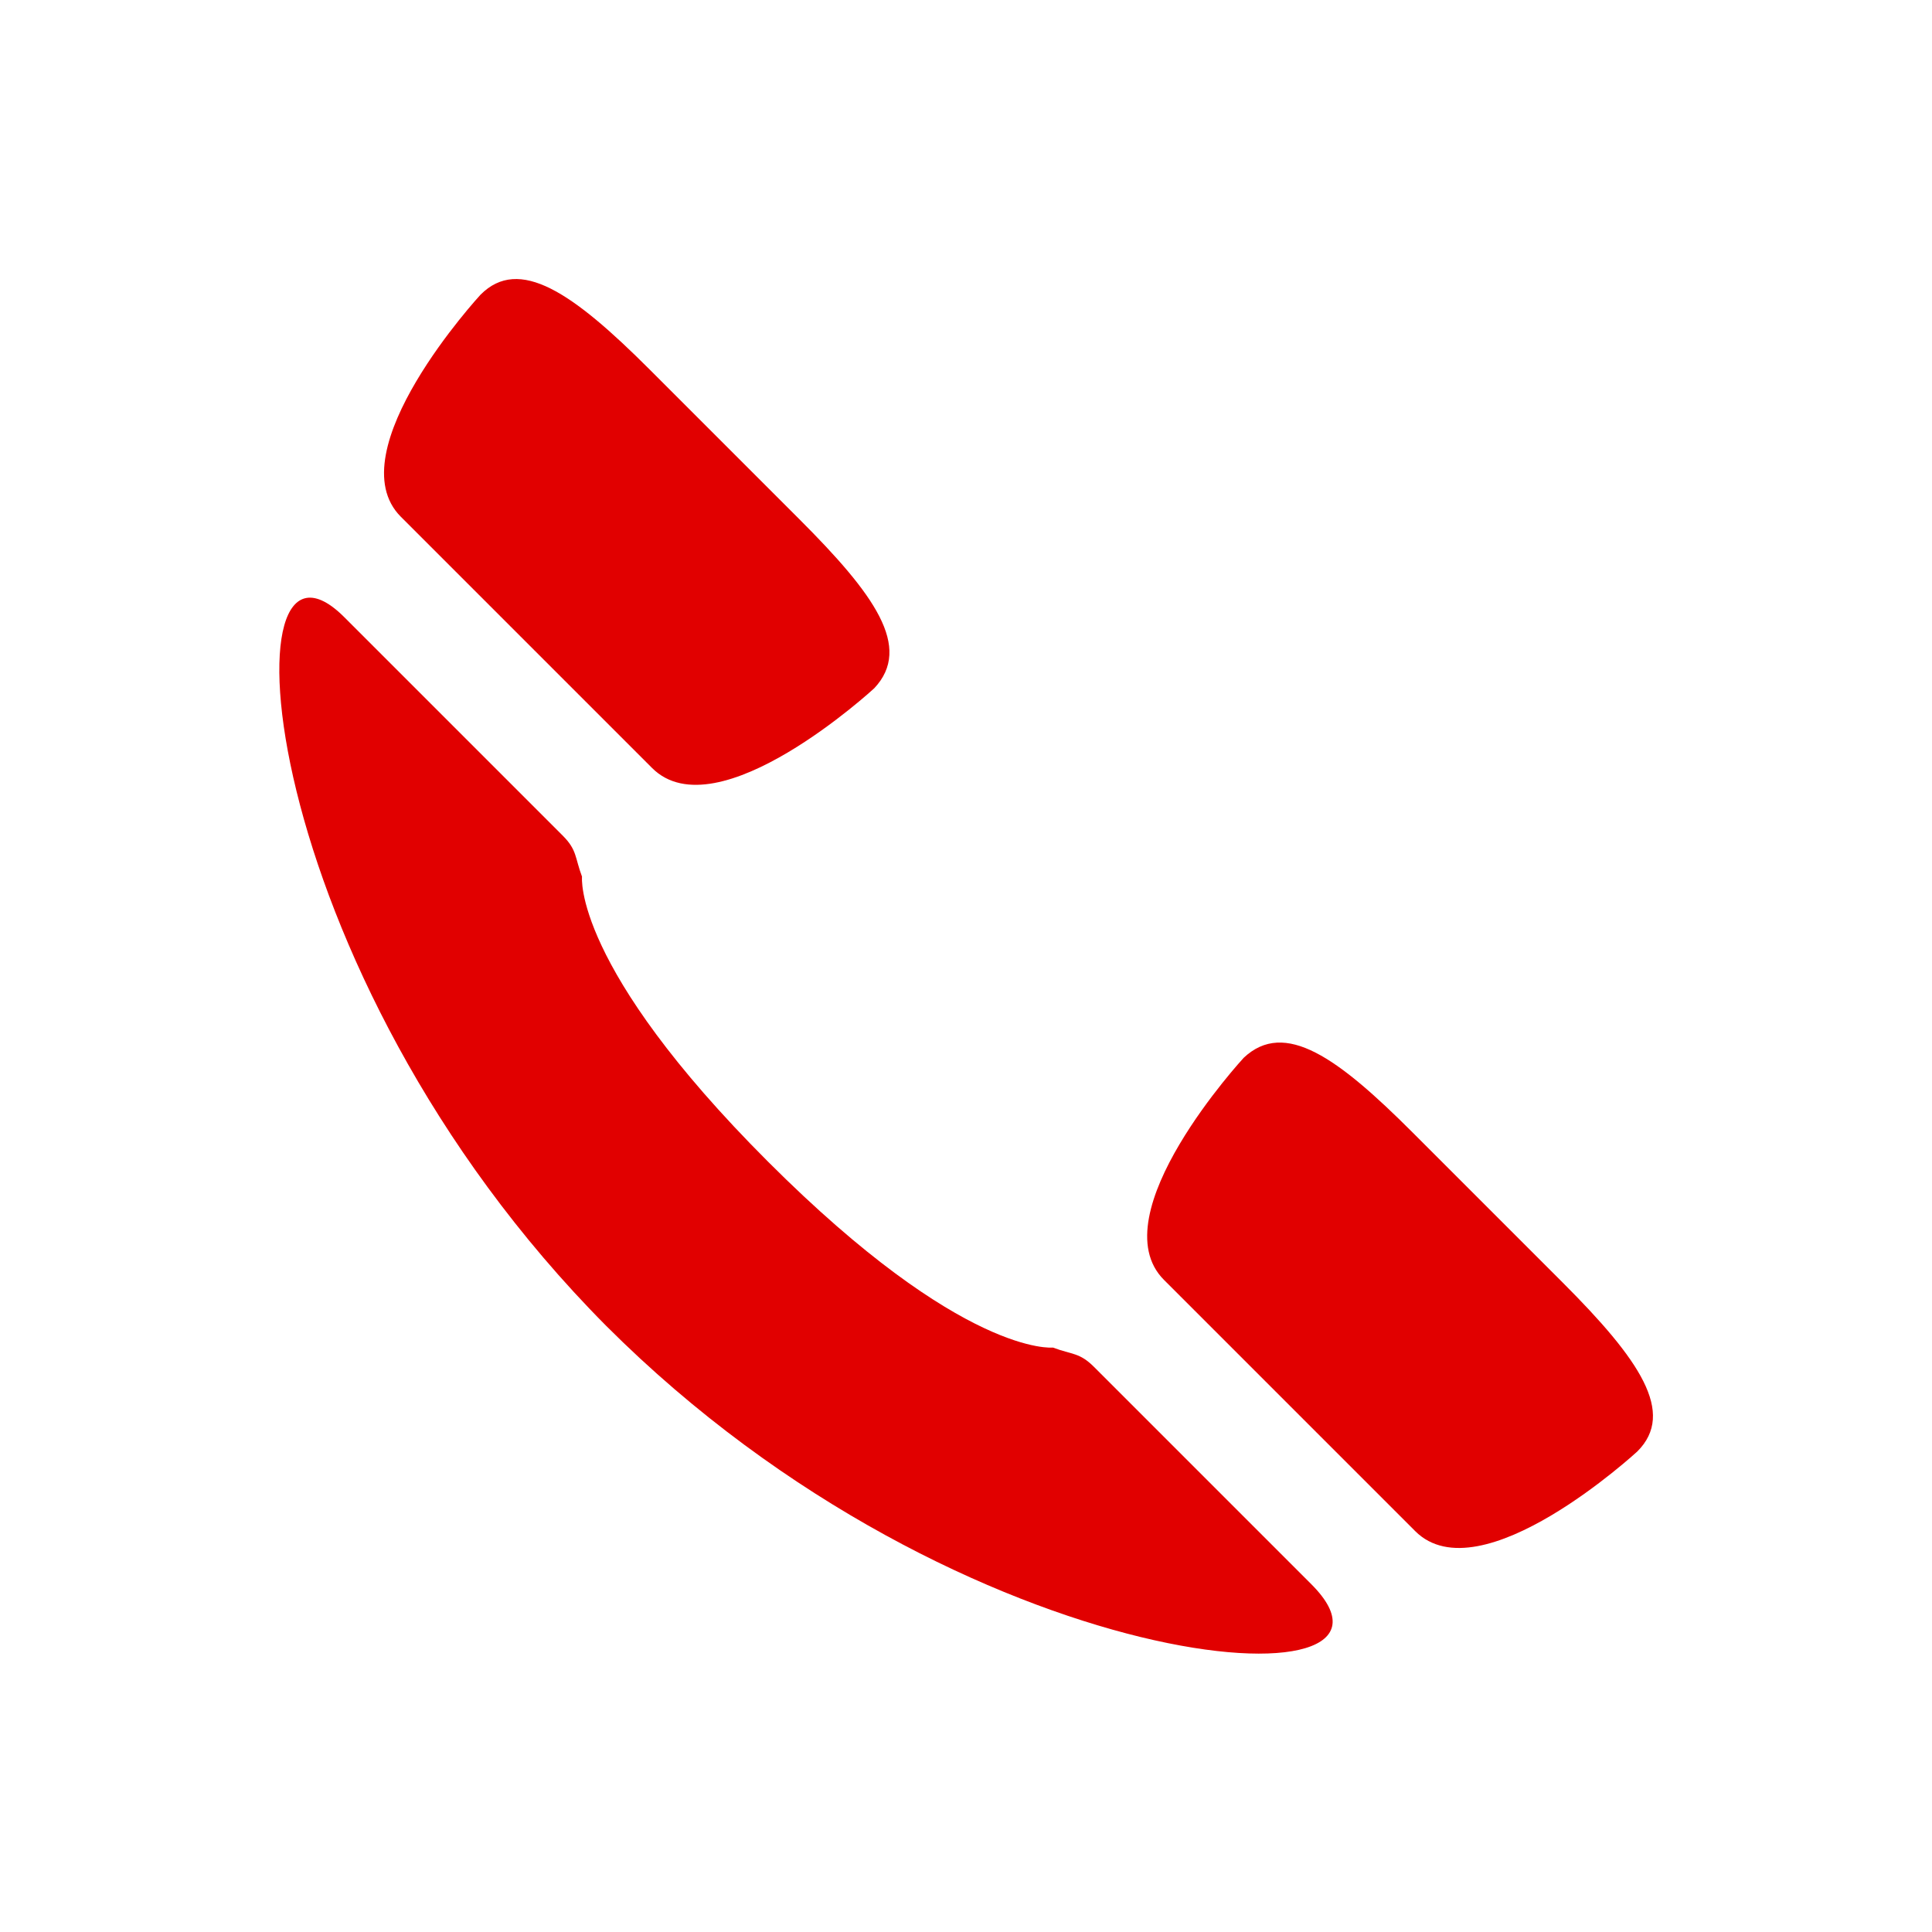
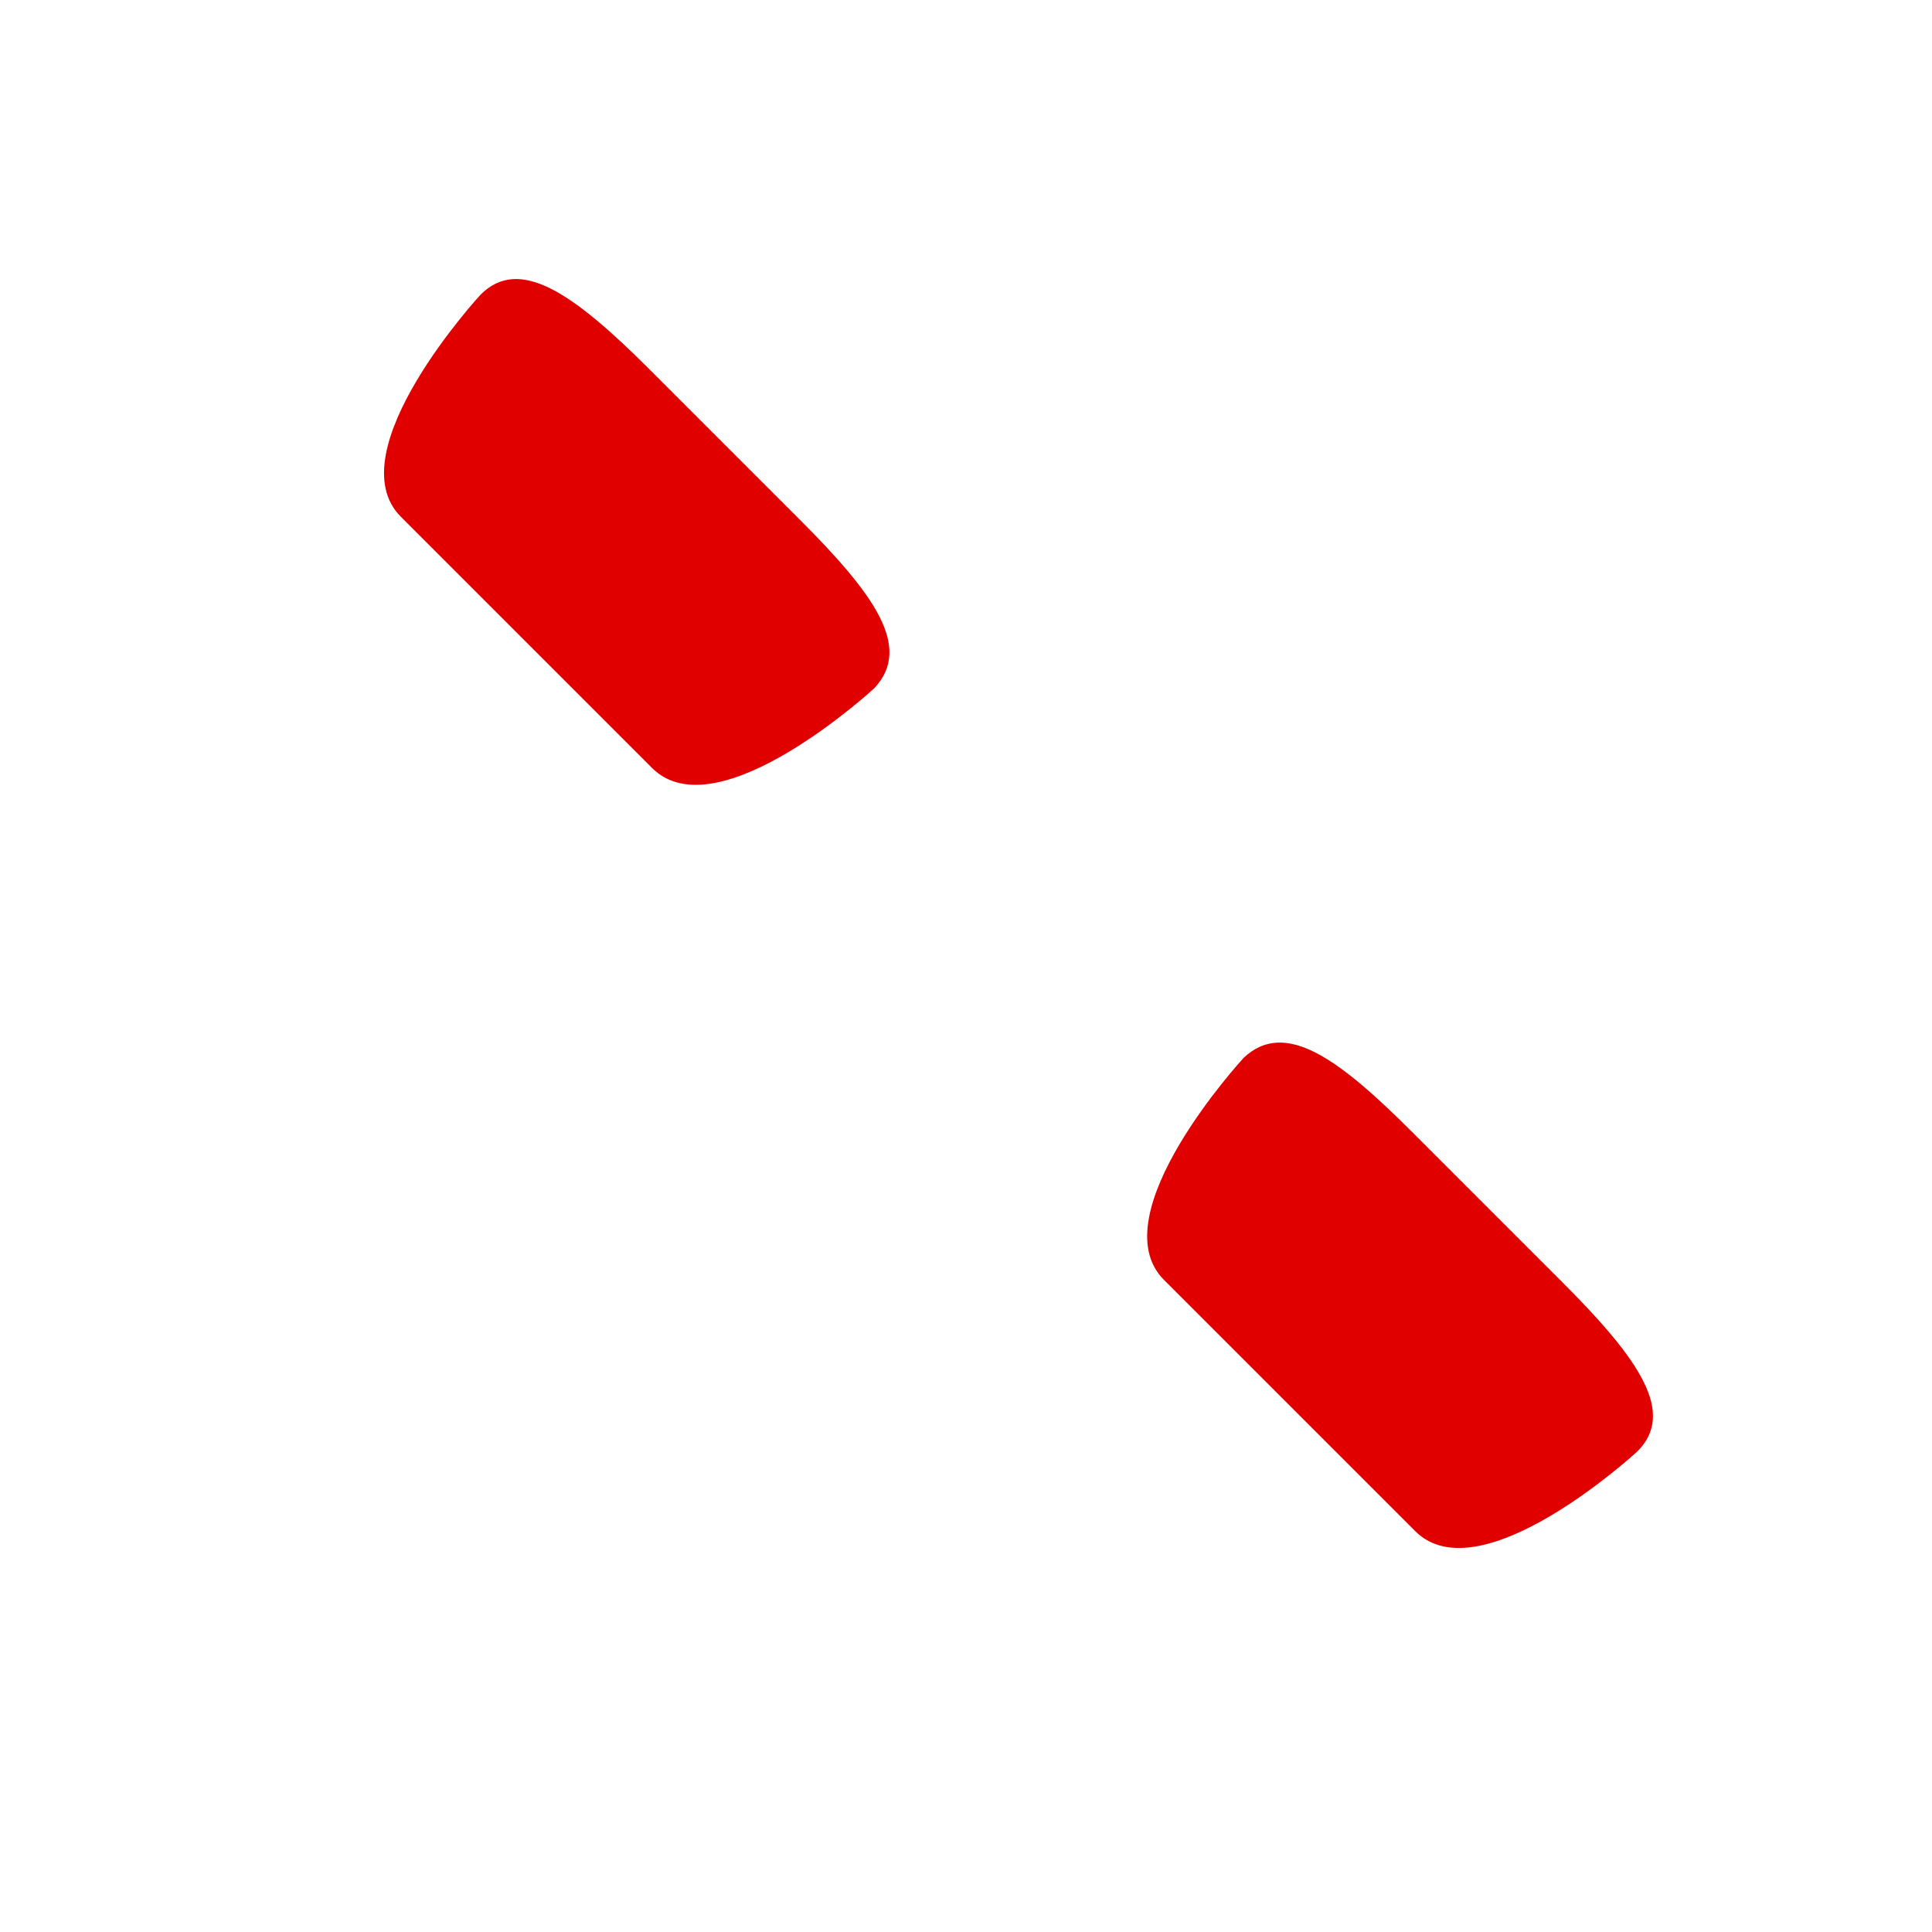
<svg xmlns="http://www.w3.org/2000/svg" enable-background="new 0 0 80 80" viewBox="0 0 80 80">
  <g fill="#e10000">
    <path d="m48.2 53 5.2 5.2 5.2 5.2c2.7 2.7 9.2-3.3 9.2-3.3 1.6-1.6.1-3.8-3.1-7l-3.1-3.1-3.1-3.1c-3.1-3.1-5.3-4.7-7-3.1 0 0-6 6.5-3.3 9.2" />
-     <path d="m25.1 54.9c14.8 14.8 34.5 16 29.2 10.7l-9-9c-.6-.6-.9-.5-1.7-.8 0 0-3.7.4-11.8-7.7s-7.7-11.8-7.7-11.8c-.3-.8-.2-1.1-.8-1.7l-9-9c-5.1-5.2-3.9 14.5 10.8 29.3" />
    <path d="m27 31.8-5.2-5.2-5.2-5.2c-2.7-2.7 3.3-9.2 3.3-9.2 1.6-1.6 3.8-.1 7 3.1l3.1 3.1 3.1 3.1c3.1 3.1 4.7 5.3 3.1 7 0 0-6.5 6-9.2 3.3" />
  </g>
</svg>